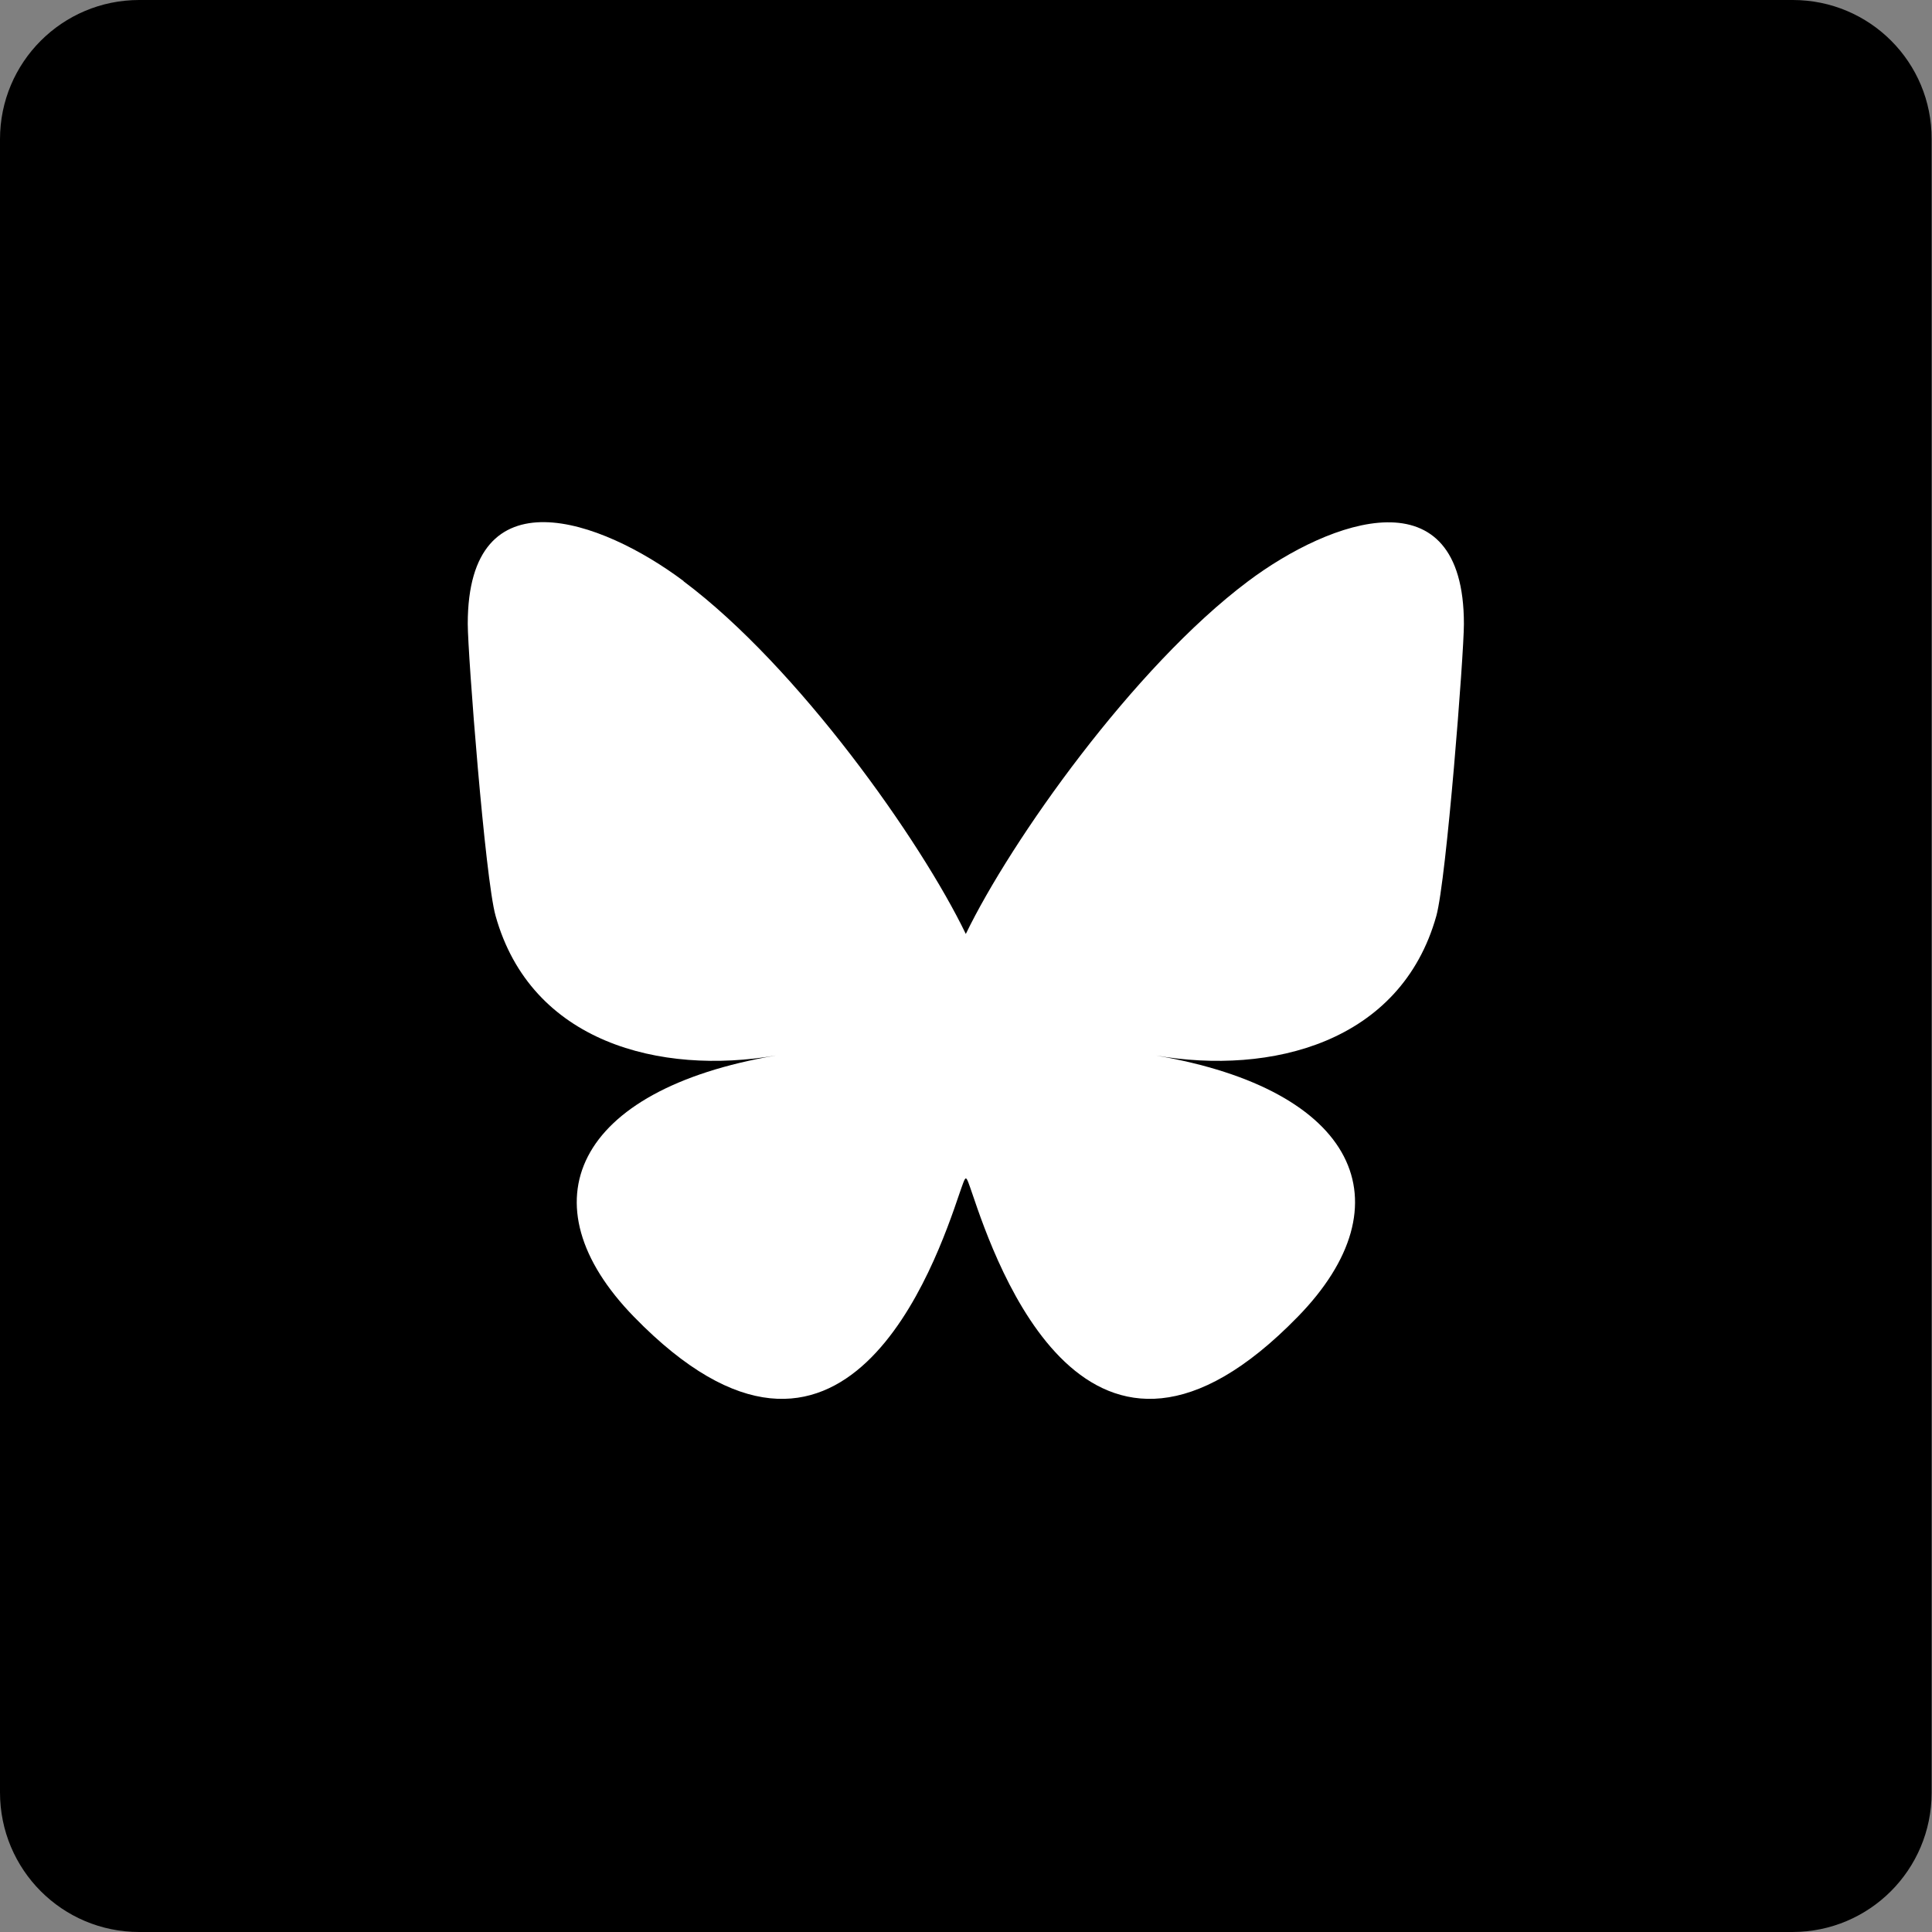
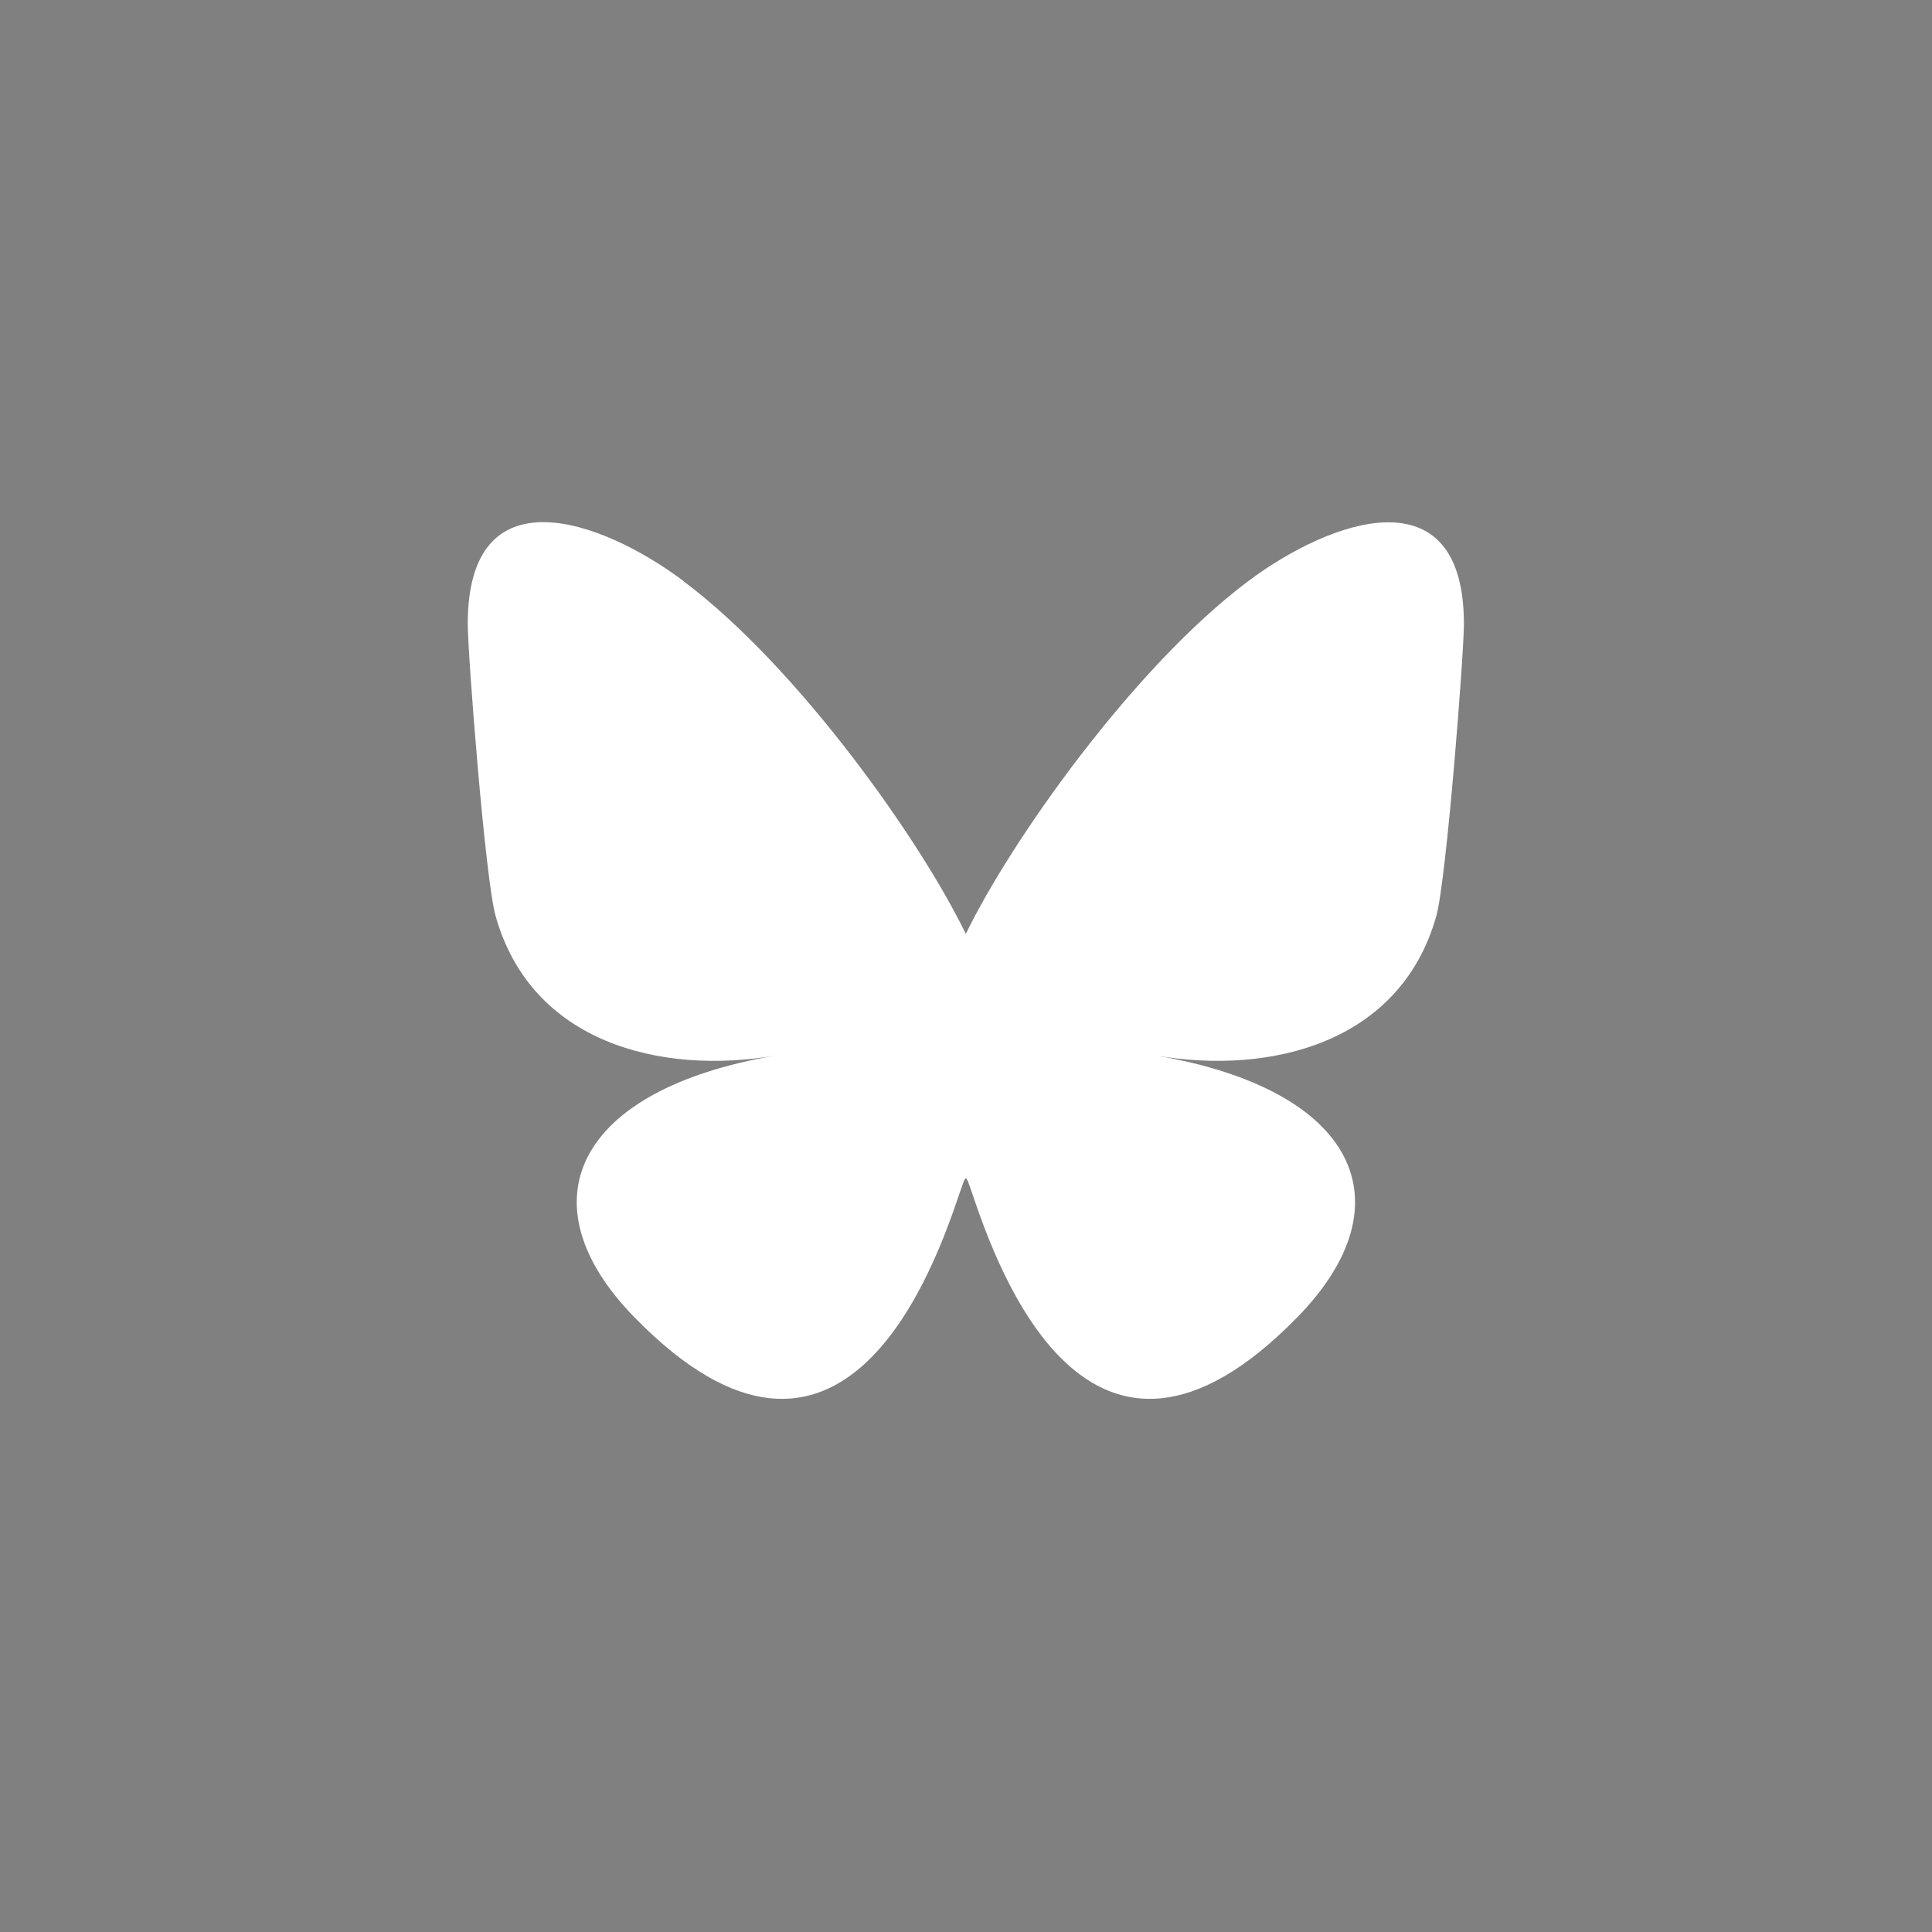
<svg xmlns="http://www.w3.org/2000/svg" id="Layer_1" data-name="Layer 1" viewBox="0 0 512 512">
  <rect x="0" y="0" width="512" height="512" fill="#808080" stroke="none" />
  <defs>
    <style>
      .cls-1 {
        fill: #fff;
      }
    </style>
  </defs>
-   <path d="M475.1,0H36.9C16.5,0,0,16.5,0,36.9v438.1c0,20.5,16.5,37,36.9,37h438.1c20.4,0,36.9-16.5,36.9-36.9V36.9c.1-20.4-16.4-36.9-36.8-36.9Z" />
  <path class="cls-1" d="M181.16,154.05c30.29,22.67,62.86,68.72,74.79,93.46,11.93-24.69,44.5-70.75,74.79-93.46,21.84-16.39,57.21-29.05,57.21,11.31,0,8.04-4.62,67.69-7.31,77.38-9.44,33.61-43.78,42.22-74.32,36.98,53.37,9.08,66.96,39.16,37.6,69.24-55.7,57.16-80.03-14.32-86.25-32.62h0c-.88-2.54-1.35-4.05-1.71-4.05s-.83,1.56-1.71,4.05h0c-6.22,18.31-30.6,89.78-86.25,32.62-29.3-30.08-15.77-60.17,37.6-69.24-30.55,5.24-64.88-3.37-74.27-37.03-2.75-9.7-7.37-69.35-7.37-77.38,0-40.35,35.37-27.7,57.21-11.31v.05Z" />
</svg>